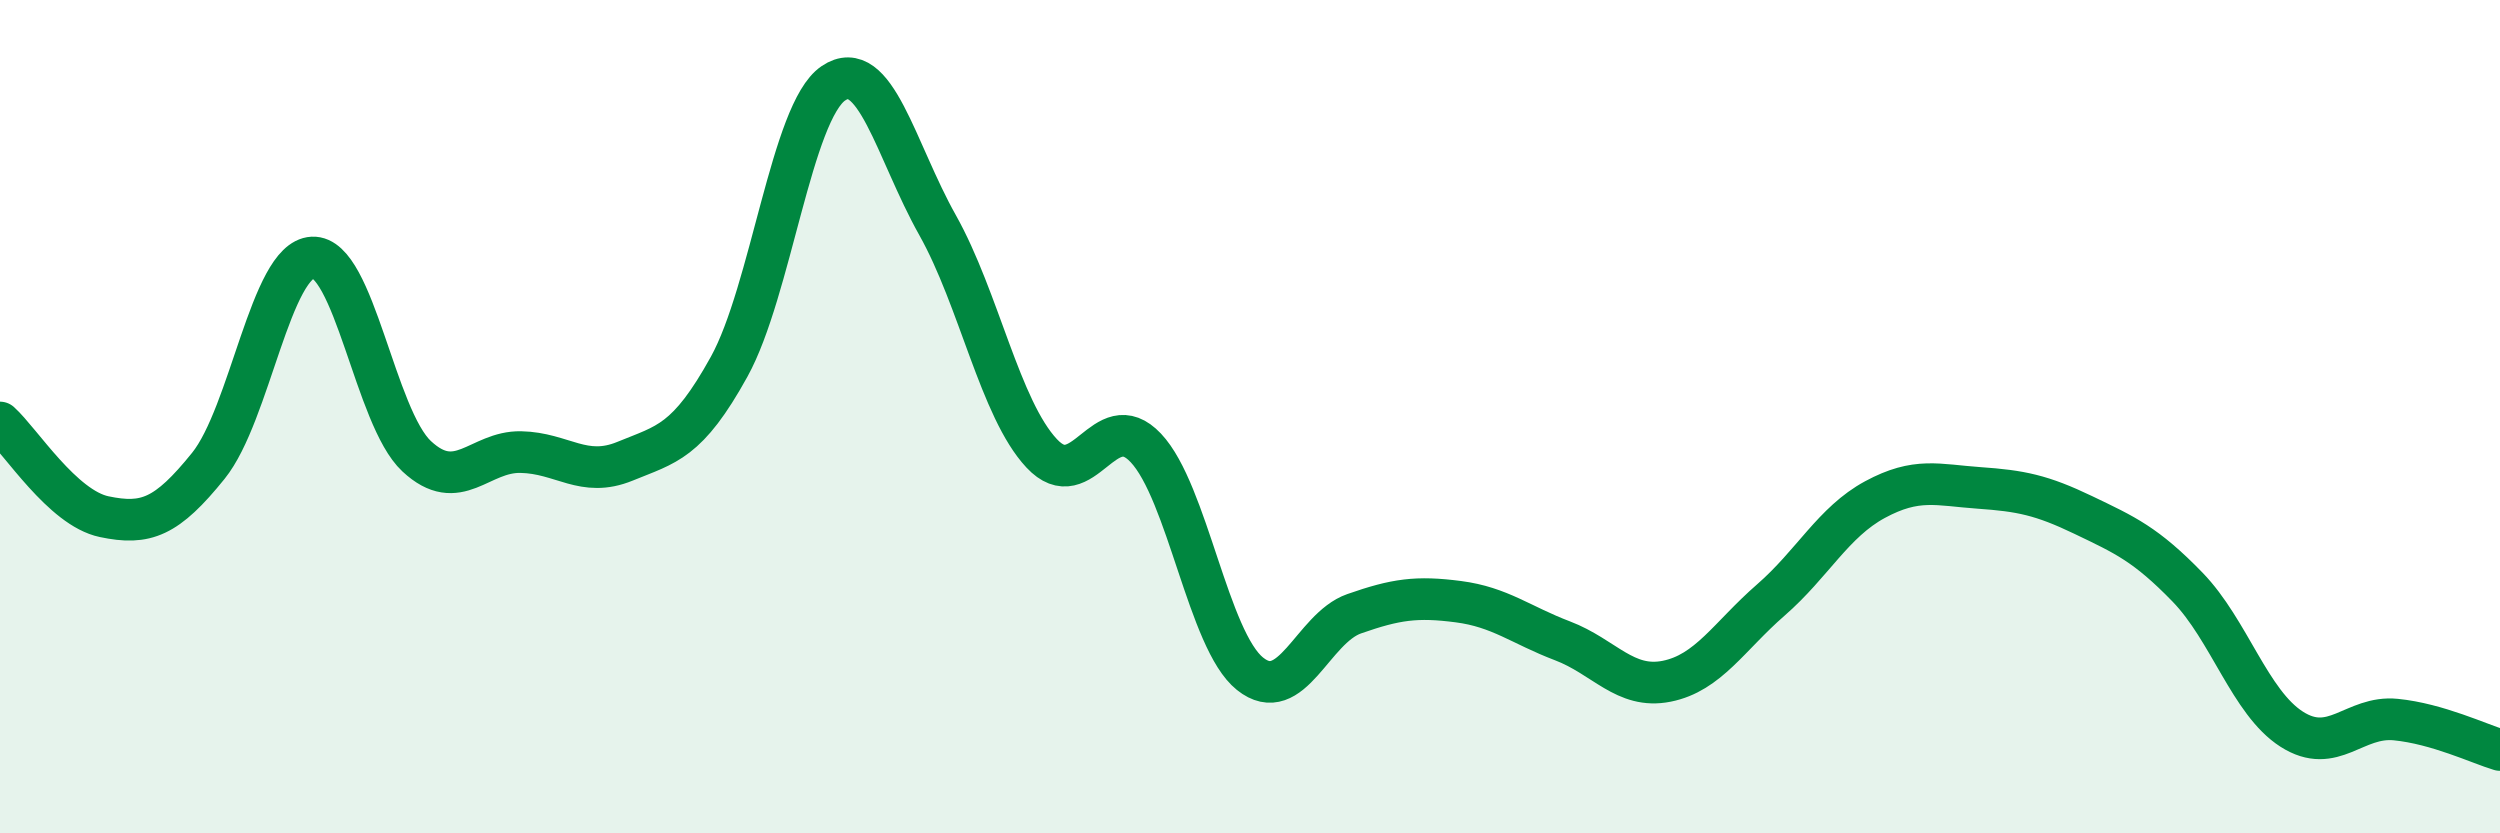
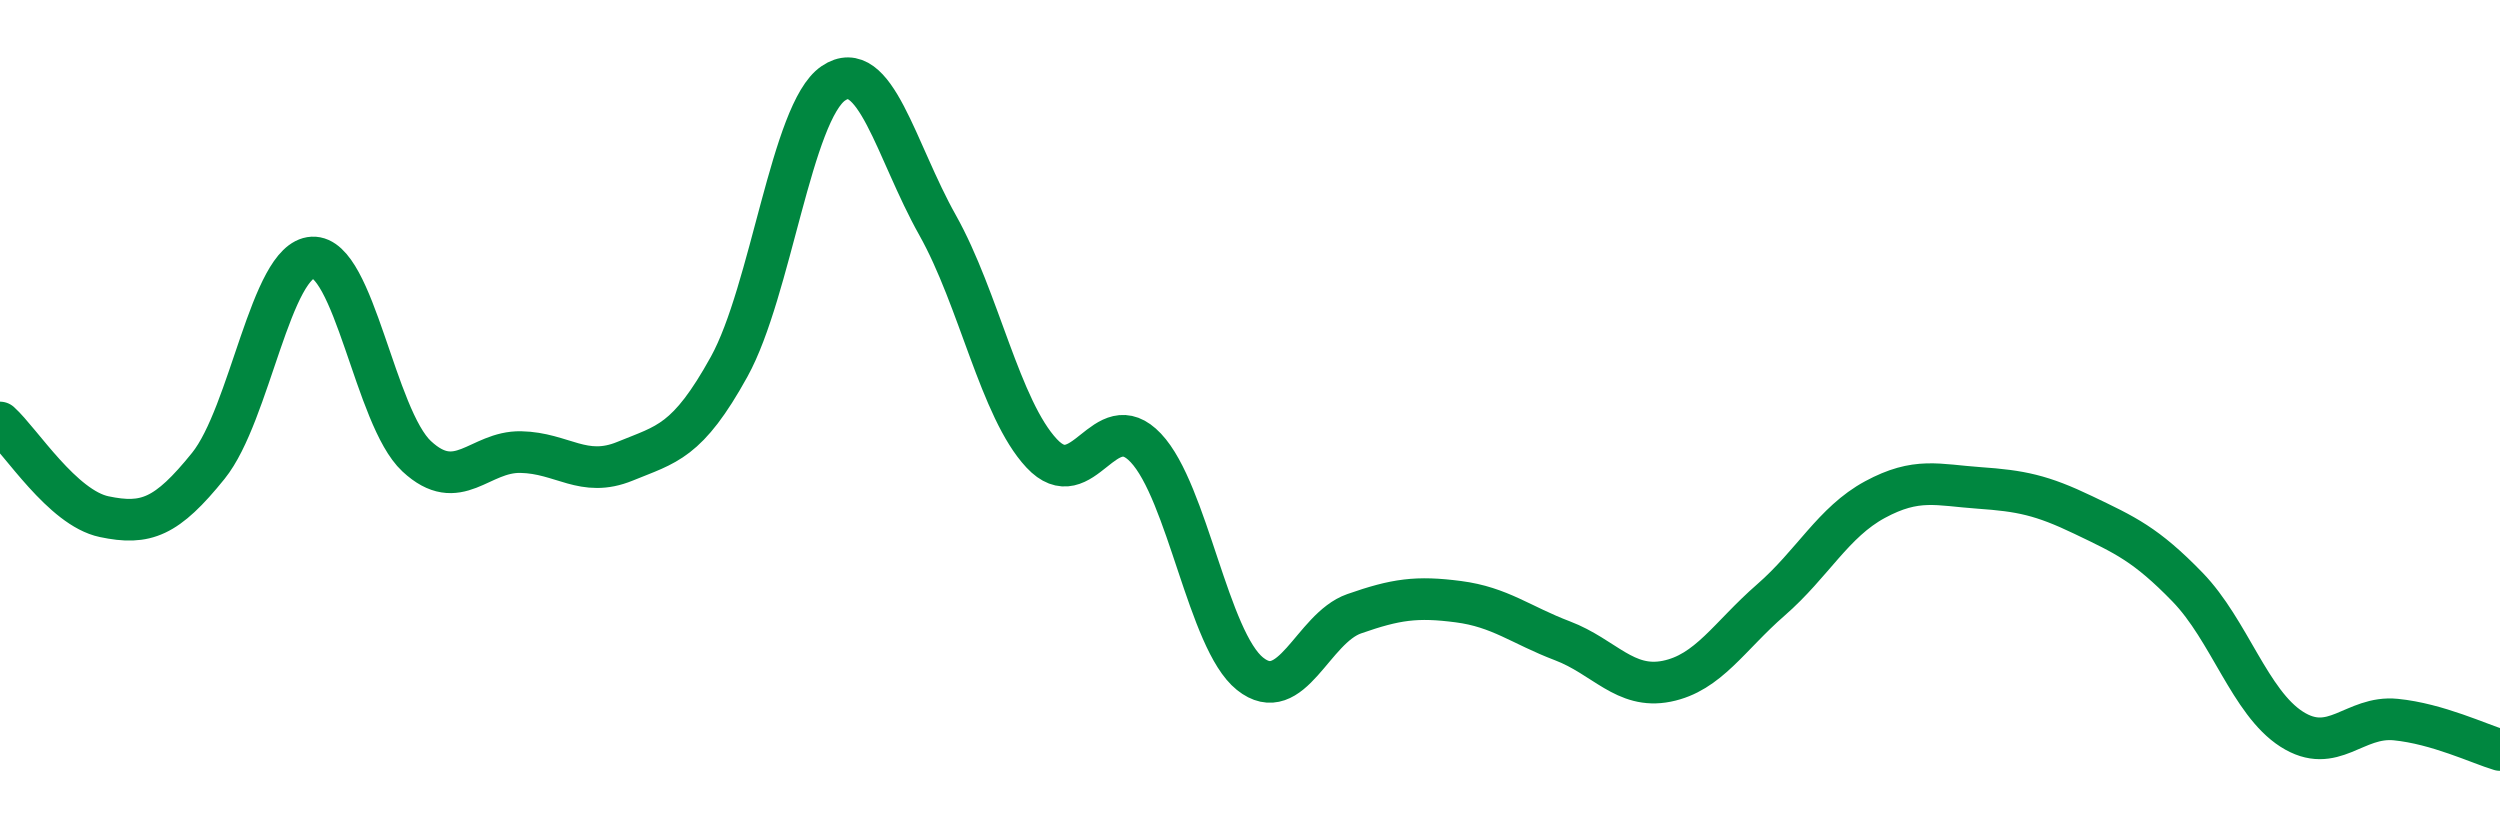
<svg xmlns="http://www.w3.org/2000/svg" width="60" height="20" viewBox="0 0 60 20">
-   <path d="M 0,10.14 C 0.5,10.59 1.5,12.19 2.5,12.4 C 3.5,12.61 4,12.42 5,11.18 C 6,9.94 6.5,6.23 7.5,6.18 C 8.5,6.13 9,10.02 10,10.95 C 11,11.88 11.5,10.83 12.5,10.85 C 13.5,10.87 14,11.48 15,11.07 C 16,10.66 16.5,10.61 17.5,8.8 C 18.5,6.99 19,2.68 20,2 C 21,1.32 21.5,3.62 22.5,5.4 C 23.5,7.18 24,9.81 25,10.88 C 26,11.95 26.5,9.69 27.5,10.75 C 28.5,11.81 29,15.37 30,16.17 C 31,16.97 31.5,15.08 32.5,14.73 C 33.5,14.38 34,14.31 35,14.44 C 36,14.57 36.5,15 37.5,15.38 C 38.5,15.76 39,16.55 40,16.35 C 41,16.15 41.5,15.27 42.5,14.4 C 43.5,13.53 44,12.53 45,11.99 C 46,11.45 46.5,11.64 47.5,11.71 C 48.5,11.78 49,11.88 50,12.36 C 51,12.84 51.5,13.06 52.5,14.09 C 53.5,15.12 54,16.86 55,17.5 C 56,18.14 56.5,17.17 57.5,17.27 C 58.5,17.37 59.5,17.85 60,18L60 20L0 20Z" fill="#008740" opacity="0.1" stroke-linecap="round" stroke-linejoin="round" />
  <path d="M 0,10.14 C 0.5,10.59 1.5,12.19 2.5,12.4 C 3.5,12.61 4,12.42 5,11.18 C 6,9.94 6.5,6.23 7.5,6.18 C 8.5,6.13 9,10.02 10,10.95 C 11,11.88 11.5,10.83 12.5,10.85 C 13.5,10.87 14,11.48 15,11.07 C 16,10.66 16.5,10.61 17.5,8.8 C 18.5,6.99 19,2.68 20,2 C 21,1.32 21.5,3.62 22.5,5.4 C 23.5,7.18 24,9.81 25,10.88 C 26,11.95 26.5,9.69 27.5,10.75 C 28.5,11.81 29,15.37 30,16.17 C 31,16.97 31.5,15.08 32.5,14.73 C 33.5,14.38 34,14.31 35,14.44 C 36,14.57 36.5,15 37.5,15.38 C 38.5,15.76 39,16.55 40,16.35 C 41,16.15 41.5,15.27 42.5,14.4 C 43.5,13.53 44,12.53 45,11.99 C 46,11.45 46.5,11.64 47.5,11.71 C 48.5,11.78 49,11.88 50,12.36 C 51,12.84 51.5,13.06 52.5,14.09 C 53.5,15.12 54,16.86 55,17.5 C 56,18.14 56.5,17.17 57.5,17.27 C 58.5,17.37 59.5,17.85 60,18" stroke="#008740" stroke-width="1" fill="none" stroke-linecap="round" stroke-linejoin="round" />
</svg>